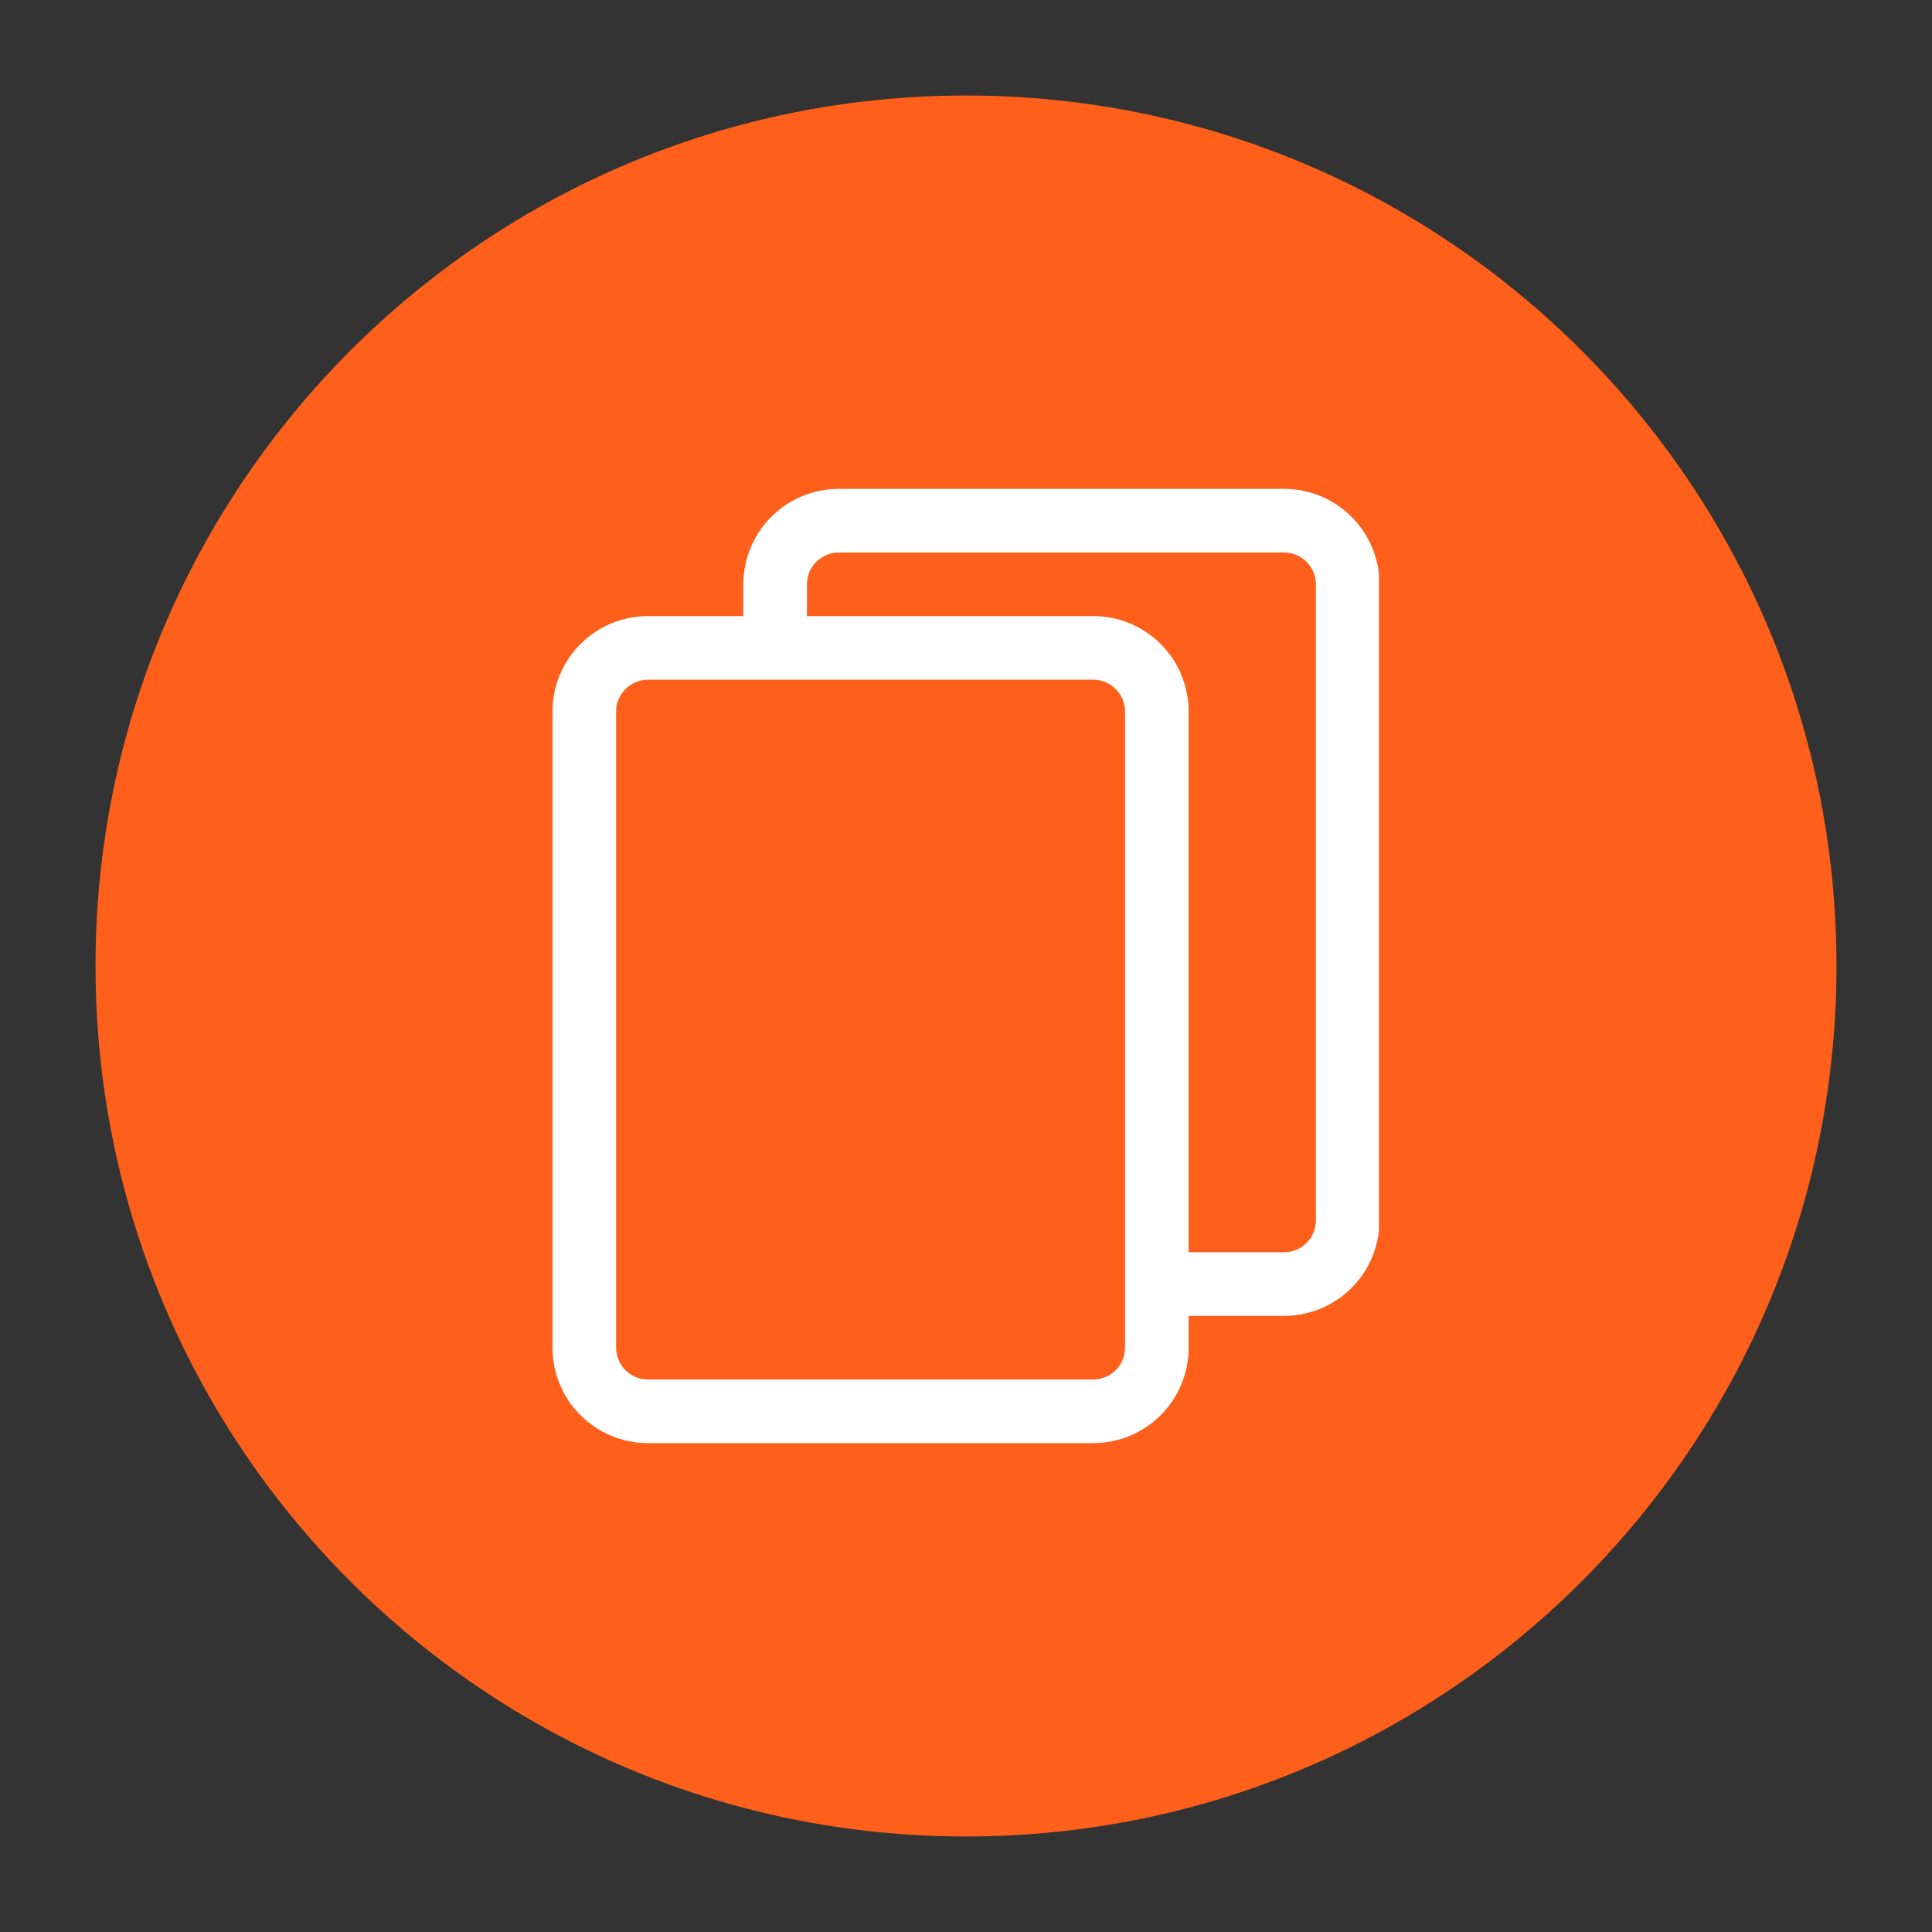
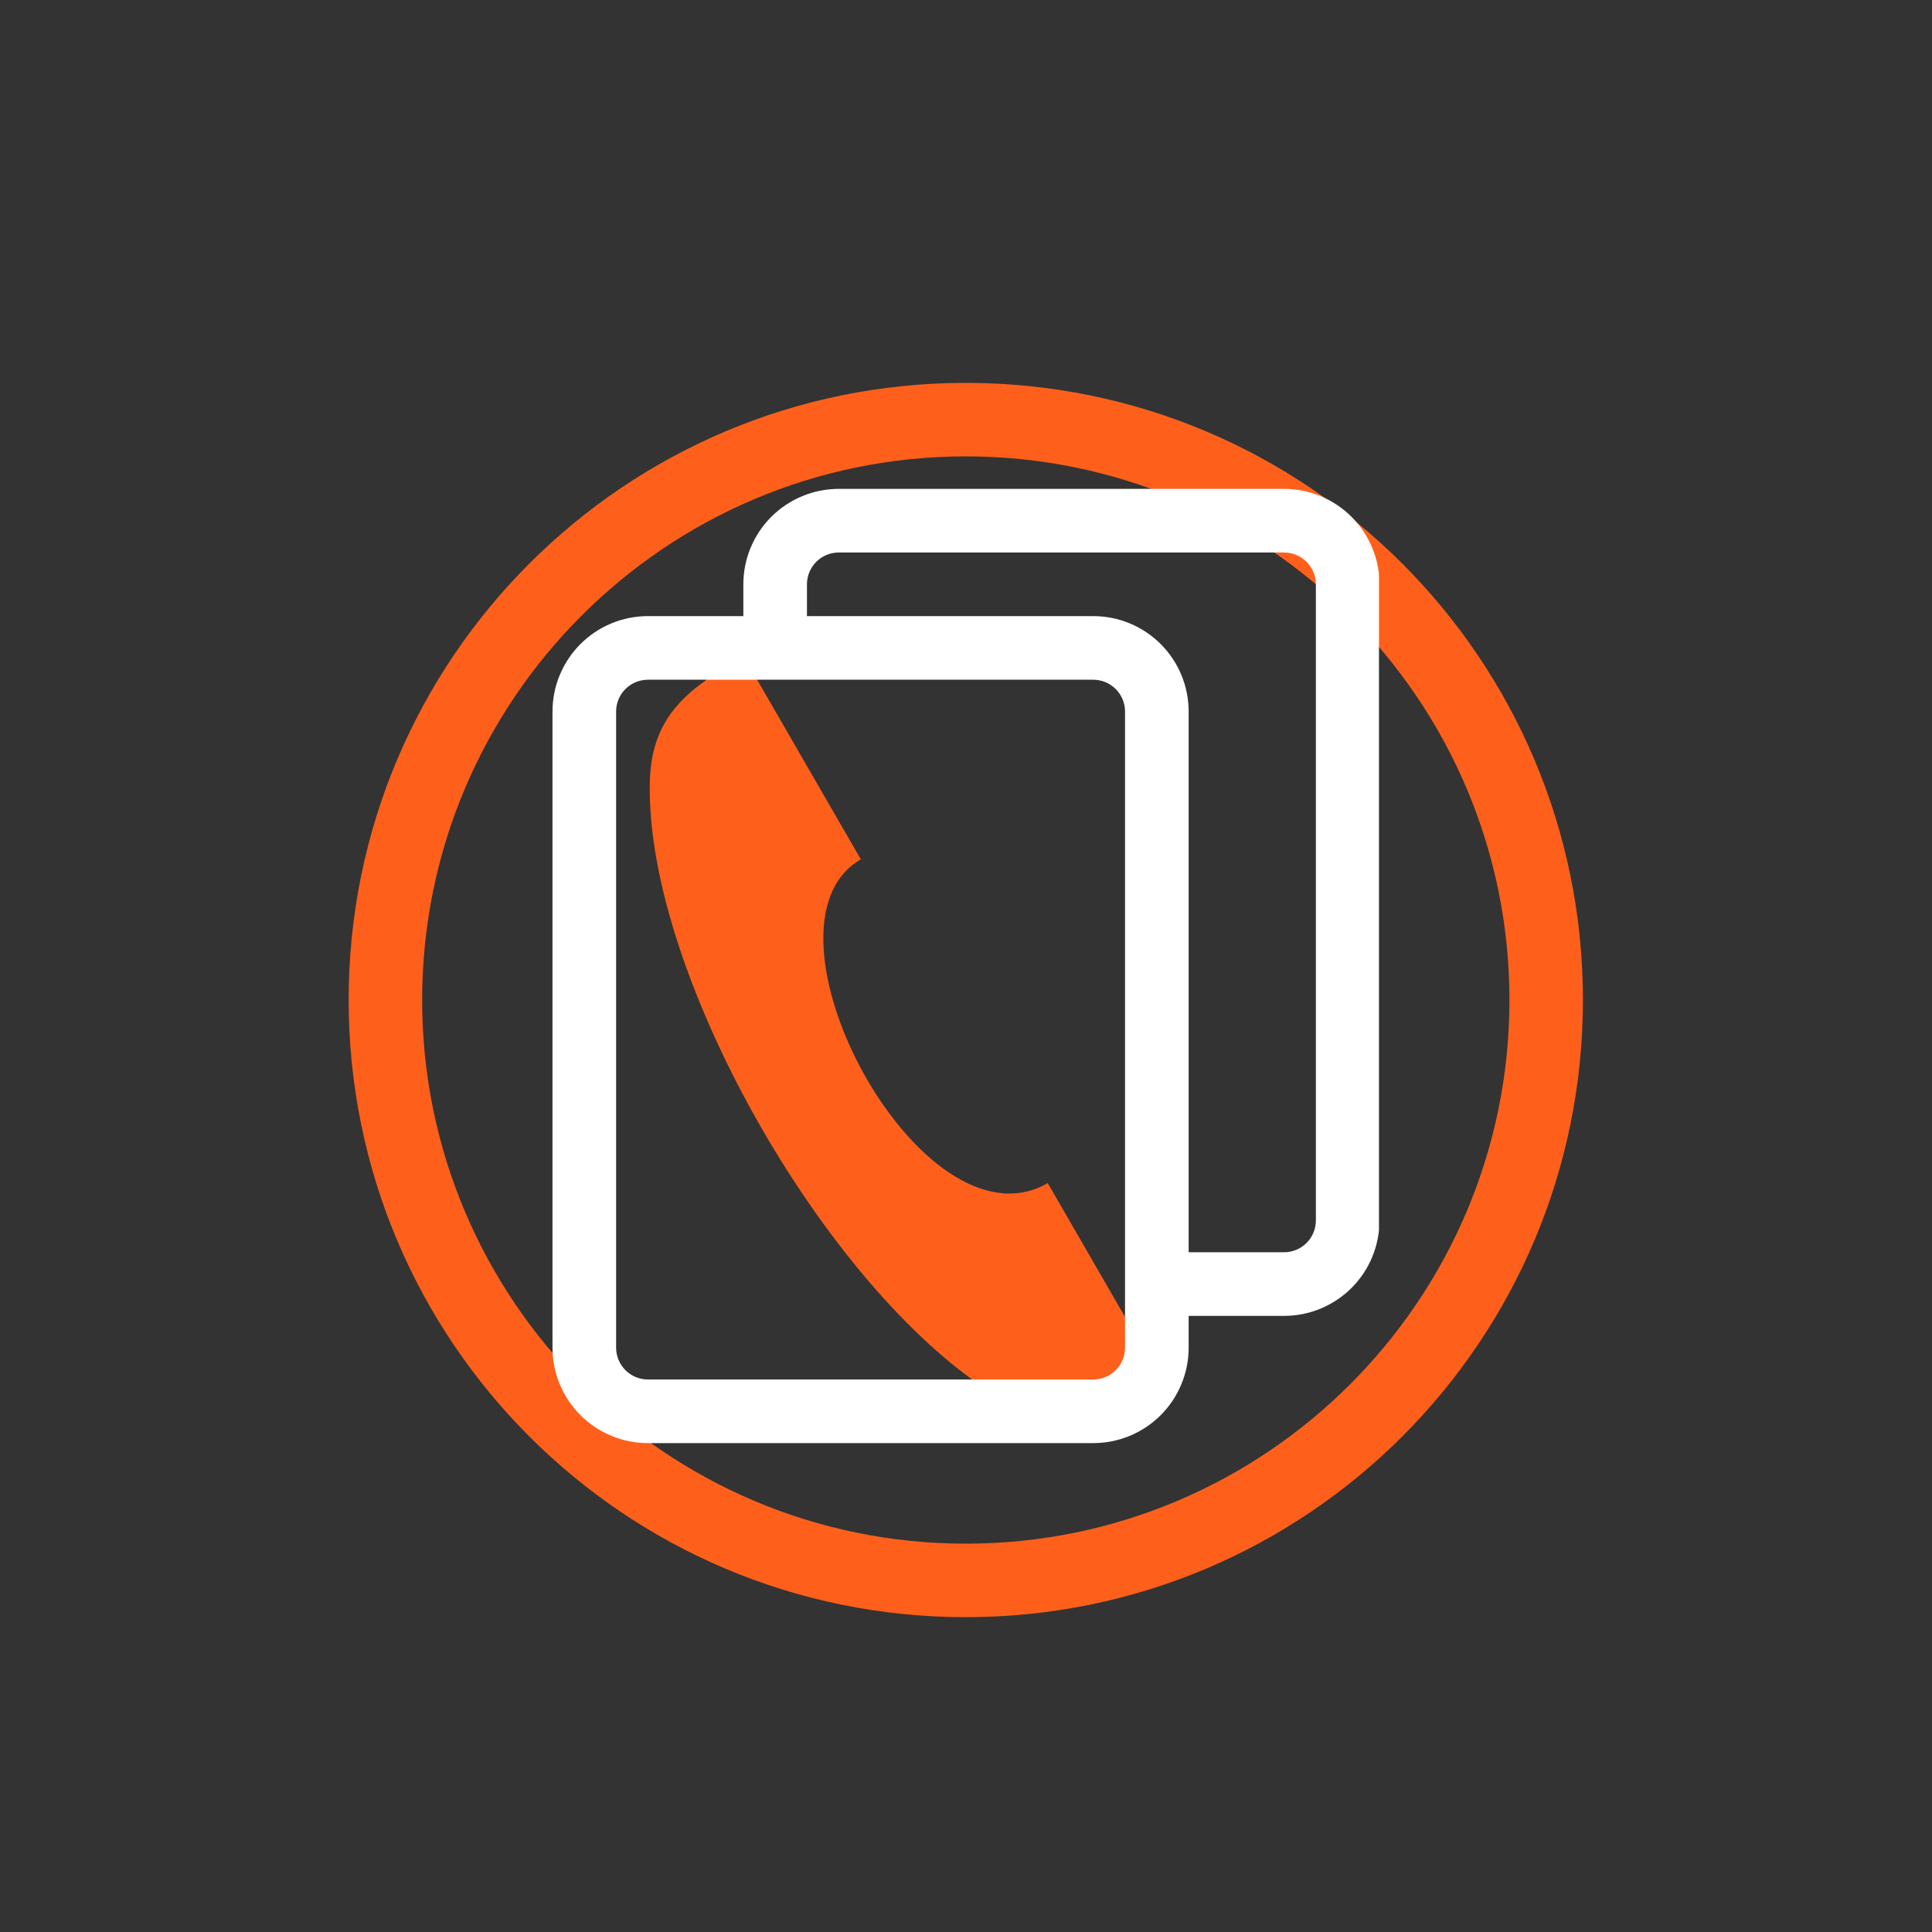
<svg xmlns="http://www.w3.org/2000/svg" width="1080" zoomAndPan="magnify" viewBox="0 0 810 810" height="1080" preserveAspectRatio="xMidYMid meet" version="1.0">
  <rect x="0" y="0" width="810" height="810" fill="#333333" stroke="none" />
  <defs>
    <clipPath id="c23902539f">
-       <path d="M 40.047 40.047 L 769.953 40.047 L 769.953 769.953 L 40.047 769.953 Z M 40.047 40.047 " clip-rule="nonzero" />
-     </clipPath>
+       </clipPath>
    <clipPath id="9fd62e5f46">
-       <path d="M 405 40.047 C 203.441 40.047 40.047 203.441 40.047 405 C 40.047 606.559 203.441 769.953 405 769.953 C 606.559 769.953 769.953 606.559 769.953 405 C 769.953 203.441 606.559 40.047 405 40.047 Z M 405 40.047 " clip-rule="nonzero" />
-     </clipPath>
+       </clipPath>
    <clipPath id="a50fda1a5d">
      <path d="M 146.117 160.465 L 663.617 160.465 L 663.617 677.965 L 146.117 677.965 Z M 146.117 160.465 " clip-rule="nonzero" />
    </clipPath>
    <clipPath id="1f1dcaedc5">
      <path d="M 231.637 204.871 L 578.137 204.871 L 578.137 605.371 L 231.637 605.371 Z M 231.637 204.871 " clip-rule="nonzero" />
    </clipPath>
  </defs>
  <g clip-path="url(#c23902539f)">
    <g clip-path="url(#9fd62e5f46)">
-       <path fill="#fe601c" d="M 40.047 40.047 L 769.953 40.047 L 769.953 769.953 L 40.047 769.953 Z M 40.047 40.047 " fill-opacity="1" fill-rule="nonzero" />
-     </g>
+       </g>
  </g>
  <path fill="#fe601c" d="M 360.91 360.285 C 312.539 388.211 386.344 526.574 439.273 496.016 L 488.348 581.016 C 466.016 593.91 447.113 602.035 421.223 587.238 C 349.336 546.141 270.203 409.137 272.457 327.418 C 273.238 299.031 289.961 287.91 311.836 275.285 Z M 360.91 360.285 " fill-opacity="1" fill-rule="evenodd" />
-   <path fill="#fe601c" d="M 381.199 357.977 C 375.973 360.996 369.246 359.191 366.227 353.965 L 319.961 273.832 C 316.945 268.605 318.746 261.879 323.973 258.863 L 348.289 244.824 C 353.516 241.805 360.242 243.609 363.258 248.836 L 409.523 328.969 C 412.543 334.195 410.742 340.922 405.516 343.938 Z M 381.199 357.977 " fill-opacity="1" fill-rule="evenodd" />
-   <path fill="#fe601c" d="M 507.59 576.895 C 502.363 579.914 495.637 578.113 492.621 572.887 L 446.355 492.75 C 443.336 487.523 445.137 480.797 450.363 477.781 L 474.68 463.742 C 479.906 460.723 486.633 462.527 489.652 467.754 L 535.918 547.887 C 538.934 553.113 537.133 559.84 531.906 562.855 Z M 507.59 576.895 " fill-opacity="1" fill-rule="evenodd" />
  <g clip-path="url(#a50fda1a5d)">
    <path fill="#fe601c" d="M 404.914 160.465 L 404.918 160.465 L 404.918 160.527 C 476.41 160.527 541.109 189.477 587.902 236.277 C 634.695 283.074 663.648 347.77 663.648 419.258 L 663.711 419.258 L 663.711 419.273 L 663.648 419.273 C 663.648 490.762 634.699 555.461 587.898 602.254 C 541.102 649.047 476.406 678 404.918 678.004 L 404.918 678.062 L 404.902 678.062 L 404.902 678.004 C 333.414 678 268.715 649.051 221.922 602.25 C 175.129 555.453 146.176 490.762 146.172 419.27 L 146.113 419.27 L 146.113 419.258 L 146.172 419.258 C 146.176 347.766 175.125 283.066 221.926 236.273 C 268.723 189.48 333.414 160.527 404.906 160.527 L 404.906 160.465 Z M 404.918 191.336 L 404.918 191.395 L 404.906 191.395 L 404.906 191.336 C 342.035 191.336 285.066 216.871 243.797 258.141 C 202.527 299.414 176.988 356.391 176.988 419.258 L 177.047 419.258 L 177.047 419.273 L 176.988 419.273 C 176.988 482.141 202.523 539.109 243.797 580.379 C 285.066 621.648 342.043 647.191 404.914 647.191 L 404.914 647.129 L 404.926 647.129 L 404.926 647.191 C 467.793 647.188 524.766 621.656 566.035 580.383 C 607.305 539.109 632.844 482.133 632.844 419.266 L 632.785 419.266 L 632.785 419.254 L 632.844 419.254 C 632.844 356.383 607.309 299.414 566.035 258.145 C 524.766 216.875 467.785 191.336 404.918 191.336 Z M 404.918 191.336 " fill-opacity="1" fill-rule="nonzero" />
  </g>
  <g clip-path="url(#1f1dcaedc5)">
    <path fill="#ffffff" d="M 231.637 565.023 C 231.637 566.332 231.703 567.641 231.828 568.945 C 231.957 570.246 232.148 571.543 232.406 572.828 C 232.66 574.113 232.98 575.383 233.359 576.637 C 233.738 577.891 234.18 579.121 234.684 580.332 C 235.184 581.543 235.742 582.727 236.359 583.883 C 236.98 585.035 237.652 586.16 238.379 587.25 C 239.105 588.34 239.887 589.391 240.719 590.402 C 241.551 591.414 242.43 592.383 243.355 593.312 C 244.281 594.238 245.25 595.117 246.266 595.949 C 247.277 596.777 248.328 597.559 249.418 598.285 C 250.508 599.016 251.629 599.688 252.785 600.305 C 253.941 600.922 255.125 601.48 256.332 601.984 C 257.543 602.484 258.777 602.926 260.031 603.305 C 261.285 603.688 262.555 604.004 263.84 604.262 C 265.125 604.516 266.418 604.707 267.723 604.836 C 269.027 604.965 270.332 605.027 271.645 605.027 L 458.34 605.027 C 459.652 605.027 460.957 604.965 462.262 604.836 C 463.566 604.707 464.859 604.516 466.145 604.262 C 467.43 604.004 468.699 603.688 469.953 603.305 C 471.207 602.926 472.441 602.484 473.648 601.984 C 474.859 601.48 476.043 600.922 477.199 600.305 C 478.355 599.688 479.477 599.016 480.566 598.285 C 481.656 597.559 482.707 596.777 483.719 595.949 C 484.734 595.117 485.703 594.238 486.629 593.312 C 487.555 592.383 488.434 591.414 489.266 590.402 C 490.098 589.391 490.875 588.34 491.605 587.25 C 492.332 586.16 493.004 585.035 493.621 583.883 C 494.242 582.727 494.801 581.543 495.301 580.332 C 495.805 579.121 496.242 577.891 496.625 576.637 C 497.004 575.383 497.324 574.113 497.578 572.828 C 497.832 571.543 498.027 570.246 498.152 568.945 C 498.281 567.641 498.348 566.332 498.348 565.023 L 498.348 551.688 L 538.352 551.688 C 539.664 551.688 540.969 551.621 542.273 551.496 C 543.578 551.367 544.871 551.172 546.156 550.918 C 547.441 550.664 548.711 550.344 549.965 549.965 C 551.219 549.582 552.453 549.145 553.664 548.641 C 554.875 548.141 556.055 547.582 557.211 546.961 C 558.367 546.344 559.488 545.672 560.578 544.945 C 561.668 544.215 562.719 543.438 563.734 542.605 C 564.746 541.773 565.715 540.895 566.641 539.969 C 567.57 539.043 568.449 538.074 569.277 537.059 C 570.109 536.047 570.891 534.996 571.617 533.906 C 572.344 532.816 573.02 531.695 573.637 530.539 C 574.254 529.383 574.812 528.199 575.312 526.988 C 575.816 525.781 576.258 524.547 576.637 523.293 C 577.016 522.039 577.336 520.77 577.59 519.484 C 577.848 518.199 578.039 516.906 578.168 515.602 C 578.297 514.297 578.359 512.992 578.359 511.68 L 578.359 244.969 C 578.359 243.66 578.297 242.352 578.168 241.051 C 578.039 239.746 577.848 238.449 577.59 237.164 C 577.336 235.879 577.016 234.609 576.637 233.355 C 576.258 232.105 575.816 230.871 575.312 229.66 C 574.812 228.449 574.254 227.266 573.637 226.113 C 573.02 224.957 572.344 223.832 571.617 222.746 C 570.891 221.656 570.109 220.605 569.277 219.59 C 568.449 218.578 567.57 217.609 566.641 216.684 C 565.715 215.754 564.746 214.875 563.734 214.047 C 562.719 213.215 561.668 212.434 560.578 211.707 C 559.488 210.98 558.367 210.305 557.211 209.688 C 556.055 209.07 554.875 208.512 553.664 208.008 C 552.453 207.508 551.219 207.066 549.965 206.688 C 548.711 206.305 547.441 205.988 546.156 205.734 C 544.871 205.477 543.578 205.285 542.273 205.156 C 540.969 205.027 539.664 204.965 538.352 204.965 L 351.656 204.965 C 350.348 204.965 349.039 205.027 347.734 205.156 C 346.43 205.285 345.137 205.477 343.852 205.734 C 342.566 205.988 341.297 206.305 340.043 206.688 C 338.789 207.066 337.559 207.508 336.348 208.008 C 335.137 208.512 333.953 209.07 332.797 209.688 C 331.641 210.305 330.52 210.98 329.43 211.707 C 328.34 212.434 327.289 213.215 326.277 214.047 C 325.266 214.875 324.293 215.754 323.367 216.684 C 322.441 217.609 321.562 218.578 320.73 219.59 C 319.898 220.605 319.121 221.656 318.391 222.746 C 317.664 223.832 316.992 224.957 316.375 226.113 C 315.758 227.266 315.195 228.449 314.695 229.66 C 314.195 230.871 313.754 232.105 313.371 233.355 C 312.992 234.609 312.676 235.879 312.418 237.164 C 312.164 238.449 311.973 239.746 311.844 241.051 C 311.715 242.352 311.648 243.66 311.648 244.969 L 311.648 258.305 L 271.645 258.305 C 270.332 258.305 269.027 258.371 267.723 258.5 C 266.418 258.629 265.125 258.82 263.84 259.074 C 262.555 259.332 261.285 259.648 260.031 260.027 C 258.777 260.41 257.543 260.852 256.332 261.352 C 255.125 261.852 253.941 262.414 252.785 263.031 C 251.629 263.648 250.508 264.32 249.418 265.047 C 248.328 265.777 247.277 266.555 246.266 267.387 C 245.25 268.219 244.281 269.098 243.355 270.023 C 242.43 270.949 241.551 271.918 240.719 272.934 C 239.887 273.945 239.105 274.996 238.379 276.086 C 237.652 277.176 236.98 278.297 236.359 279.453 C 235.742 280.609 235.184 281.793 234.684 283.004 C 234.18 284.215 233.738 285.445 233.359 286.699 C 232.98 287.953 232.66 289.223 232.406 290.508 C 232.148 291.793 231.957 293.086 231.828 294.391 C 231.703 295.695 231.637 297.004 231.637 298.312 Z M 338.32 244.969 C 338.32 244.094 338.406 243.227 338.578 242.367 C 338.746 241.512 339 240.676 339.336 239.867 C 339.672 239.059 340.082 238.289 340.57 237.562 C 341.055 236.832 341.609 236.16 342.227 235.543 C 342.848 234.922 343.52 234.367 344.246 233.883 C 344.977 233.395 345.746 232.984 346.555 232.648 C 347.363 232.316 348.195 232.062 349.055 231.891 C 349.914 231.719 350.781 231.637 351.656 231.637 L 538.352 231.637 C 539.23 231.637 540.098 231.719 540.953 231.891 C 541.812 232.062 542.648 232.316 543.457 232.648 C 544.266 232.984 545.035 233.395 545.762 233.883 C 546.488 234.367 547.164 234.922 547.781 235.543 C 548.402 236.16 548.953 236.832 549.441 237.562 C 549.926 238.289 550.34 239.059 550.672 239.867 C 551.008 240.676 551.262 241.512 551.434 242.367 C 551.602 243.227 551.688 244.094 551.688 244.969 L 551.688 511.68 C 551.688 512.555 551.602 513.422 551.434 514.281 C 551.262 515.141 551.008 515.977 550.672 516.785 C 550.34 517.594 549.926 518.359 549.441 519.09 C 548.953 519.816 548.402 520.492 547.781 521.109 C 547.164 521.73 546.488 522.281 545.762 522.77 C 545.035 523.254 544.266 523.664 543.457 524 C 542.648 524.336 541.812 524.59 540.953 524.758 C 540.098 524.93 539.23 525.016 538.352 525.016 L 498.348 525.016 L 498.348 298.312 C 498.348 297.004 498.281 295.695 498.152 294.391 C 498.027 293.086 497.832 291.793 497.578 290.508 C 497.324 289.223 497.004 287.953 496.625 286.699 C 496.242 285.445 495.805 284.215 495.301 283.004 C 494.801 281.793 494.242 280.609 493.621 279.453 C 493.004 278.297 492.332 277.176 491.605 276.086 C 490.875 274.996 490.098 273.945 489.266 272.934 C 488.434 271.918 487.555 270.949 486.629 270.023 C 485.703 269.098 484.734 268.219 483.719 267.387 C 482.707 266.555 481.656 265.777 480.566 265.047 C 479.477 264.32 478.355 263.648 477.199 263.031 C 476.043 262.414 474.859 261.852 473.648 261.352 C 472.441 260.852 471.207 260.41 469.953 260.027 C 468.699 259.648 467.43 259.332 466.145 259.074 C 464.859 258.82 463.566 258.629 462.262 258.5 C 460.957 258.371 459.652 258.305 458.34 258.305 L 338.32 258.305 Z M 258.309 298.312 C 258.309 297.438 258.395 296.57 258.562 295.711 C 258.734 294.852 258.988 294.02 259.324 293.211 C 259.66 292.398 260.07 291.633 260.555 290.902 C 261.043 290.176 261.594 289.504 262.215 288.883 C 262.832 288.266 263.508 287.711 264.234 287.223 C 264.961 286.738 265.73 286.328 266.539 285.992 C 267.348 285.656 268.184 285.402 269.043 285.234 C 269.902 285.062 270.77 284.977 271.645 284.977 L 458.34 284.977 C 459.215 284.977 460.082 285.062 460.941 285.234 C 461.801 285.402 462.633 285.656 463.445 285.992 C 464.254 286.328 465.02 286.738 465.75 287.223 C 466.477 287.711 467.152 288.266 467.77 288.883 C 468.391 289.504 468.941 290.176 469.43 290.902 C 469.914 291.633 470.324 292.398 470.66 293.211 C 470.996 294.02 471.25 294.852 471.418 295.711 C 471.59 296.57 471.676 297.438 471.676 298.312 L 471.676 565.023 C 471.676 565.898 471.59 566.766 471.418 567.625 C 471.25 568.484 470.996 569.316 470.66 570.125 C 470.324 570.934 469.914 571.703 469.43 572.43 C 468.941 573.16 468.391 573.832 467.77 574.453 C 467.152 575.07 466.477 575.625 465.75 576.109 C 465.02 576.598 464.254 577.008 463.445 577.344 C 462.633 577.676 461.801 577.93 460.941 578.102 C 460.082 578.273 459.215 578.359 458.34 578.359 L 271.645 578.359 C 270.77 578.359 269.902 578.273 269.043 578.102 C 268.184 577.93 267.348 577.676 266.539 577.344 C 265.73 577.008 264.961 576.598 264.234 576.109 C 263.508 575.625 262.832 575.07 262.215 574.453 C 261.594 573.832 261.043 573.16 260.555 572.43 C 260.07 571.703 259.656 570.934 259.324 570.125 C 258.988 569.316 258.734 568.484 258.562 567.625 C 258.395 566.766 258.309 565.898 258.309 565.023 Z M 258.309 298.312 " fill-opacity="1" fill-rule="nonzero" />
  </g>
</svg>